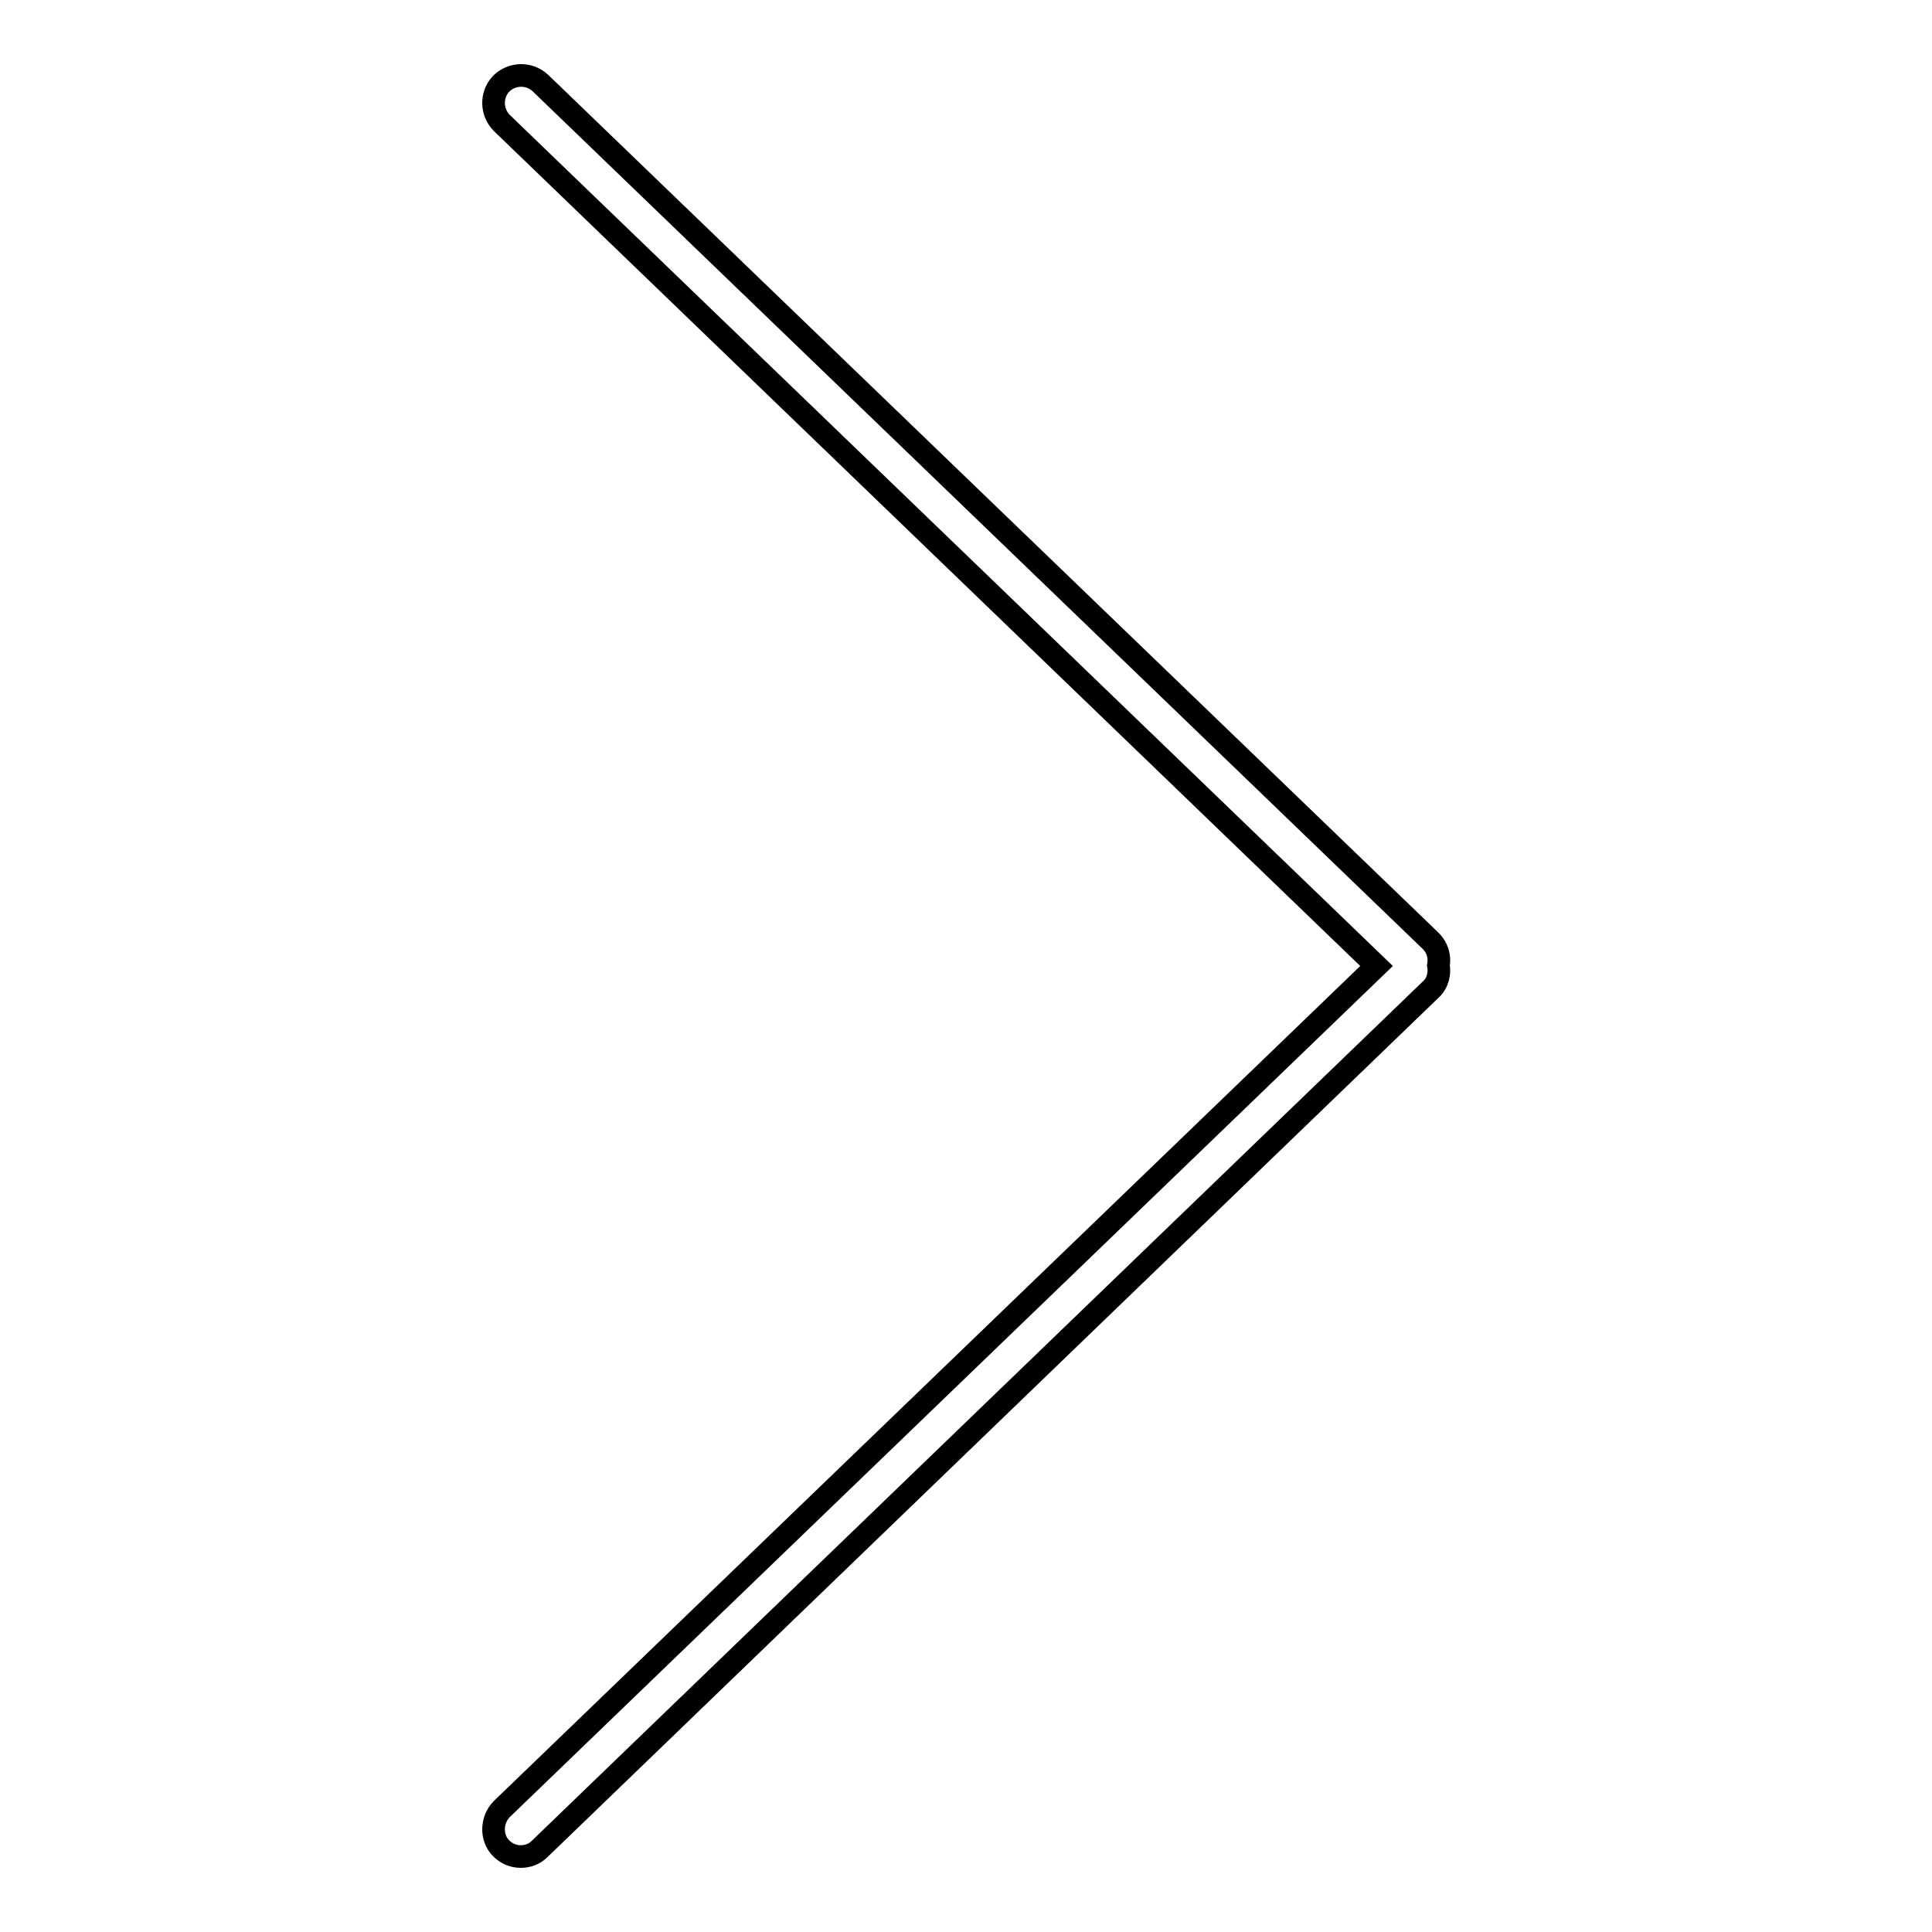
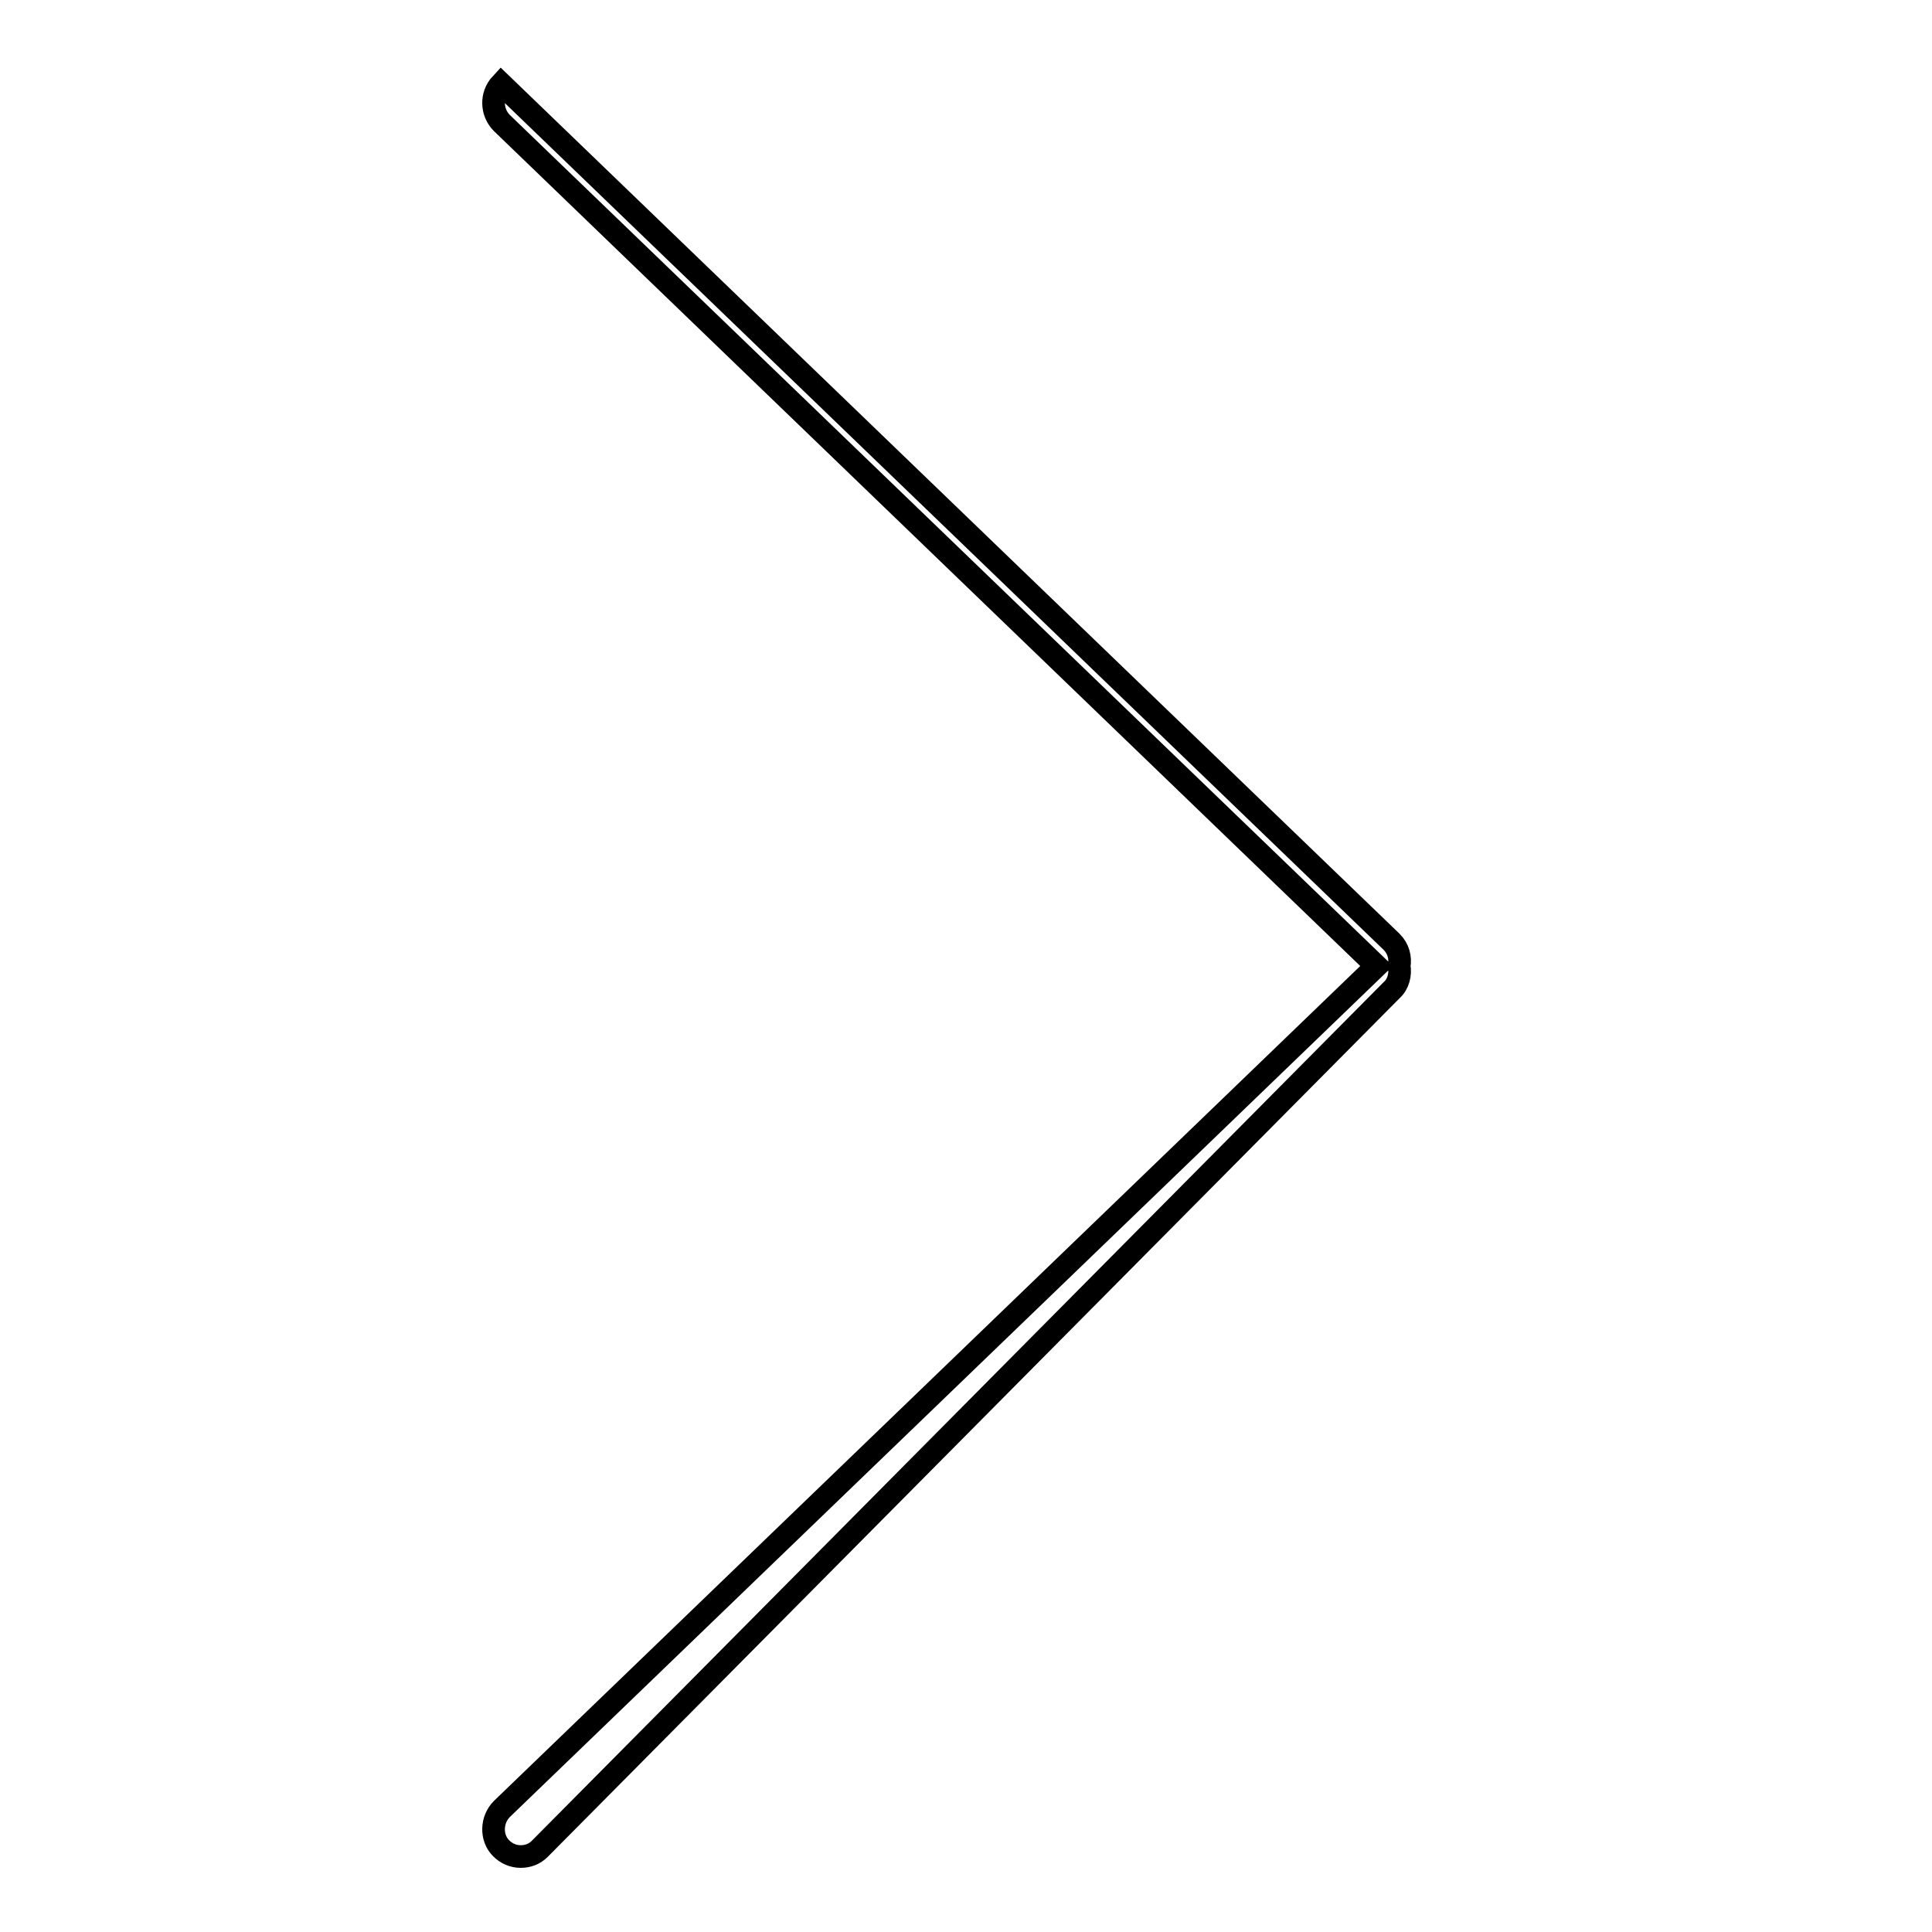
<svg xmlns="http://www.w3.org/2000/svg" version="1.1" x="0px" y="0px" viewBox="0 0 256 256" enable-background="new 0 0 256 256" xml:space="preserve">
  <g>
    <g>
-       <path stroke-width="3" fill-opacity="0" stroke="#000000" d="M182.4,128L66.5,16.3c-1.4-1.4-1.5-3.7-0.1-5.2c1.4-1.4,3.7-1.5,5.2-0.1l118,113.7c0.9,0.9,1.2,2.1,1,3.2c0.2,1.1-0.1,2.4-1,3.2L71.5,245c-0.7,0.7-1.6,1-2.5,1c-1,0-1.9-0.4-2.6-1.1c-1.4-1.4-1.3-3.8,0.1-5.2L182.4,128z" />
+       <path stroke-width="3" fill-opacity="0" stroke="#000000" d="M182.4,128L66.5,16.3c-1.4-1.4-1.5-3.7-0.1-5.2l118,113.7c0.9,0.9,1.2,2.1,1,3.2c0.2,1.1-0.1,2.4-1,3.2L71.5,245c-0.7,0.7-1.6,1-2.5,1c-1,0-1.9-0.4-2.6-1.1c-1.4-1.4-1.3-3.8,0.1-5.2L182.4,128z" />
    </g>
  </g>
</svg>